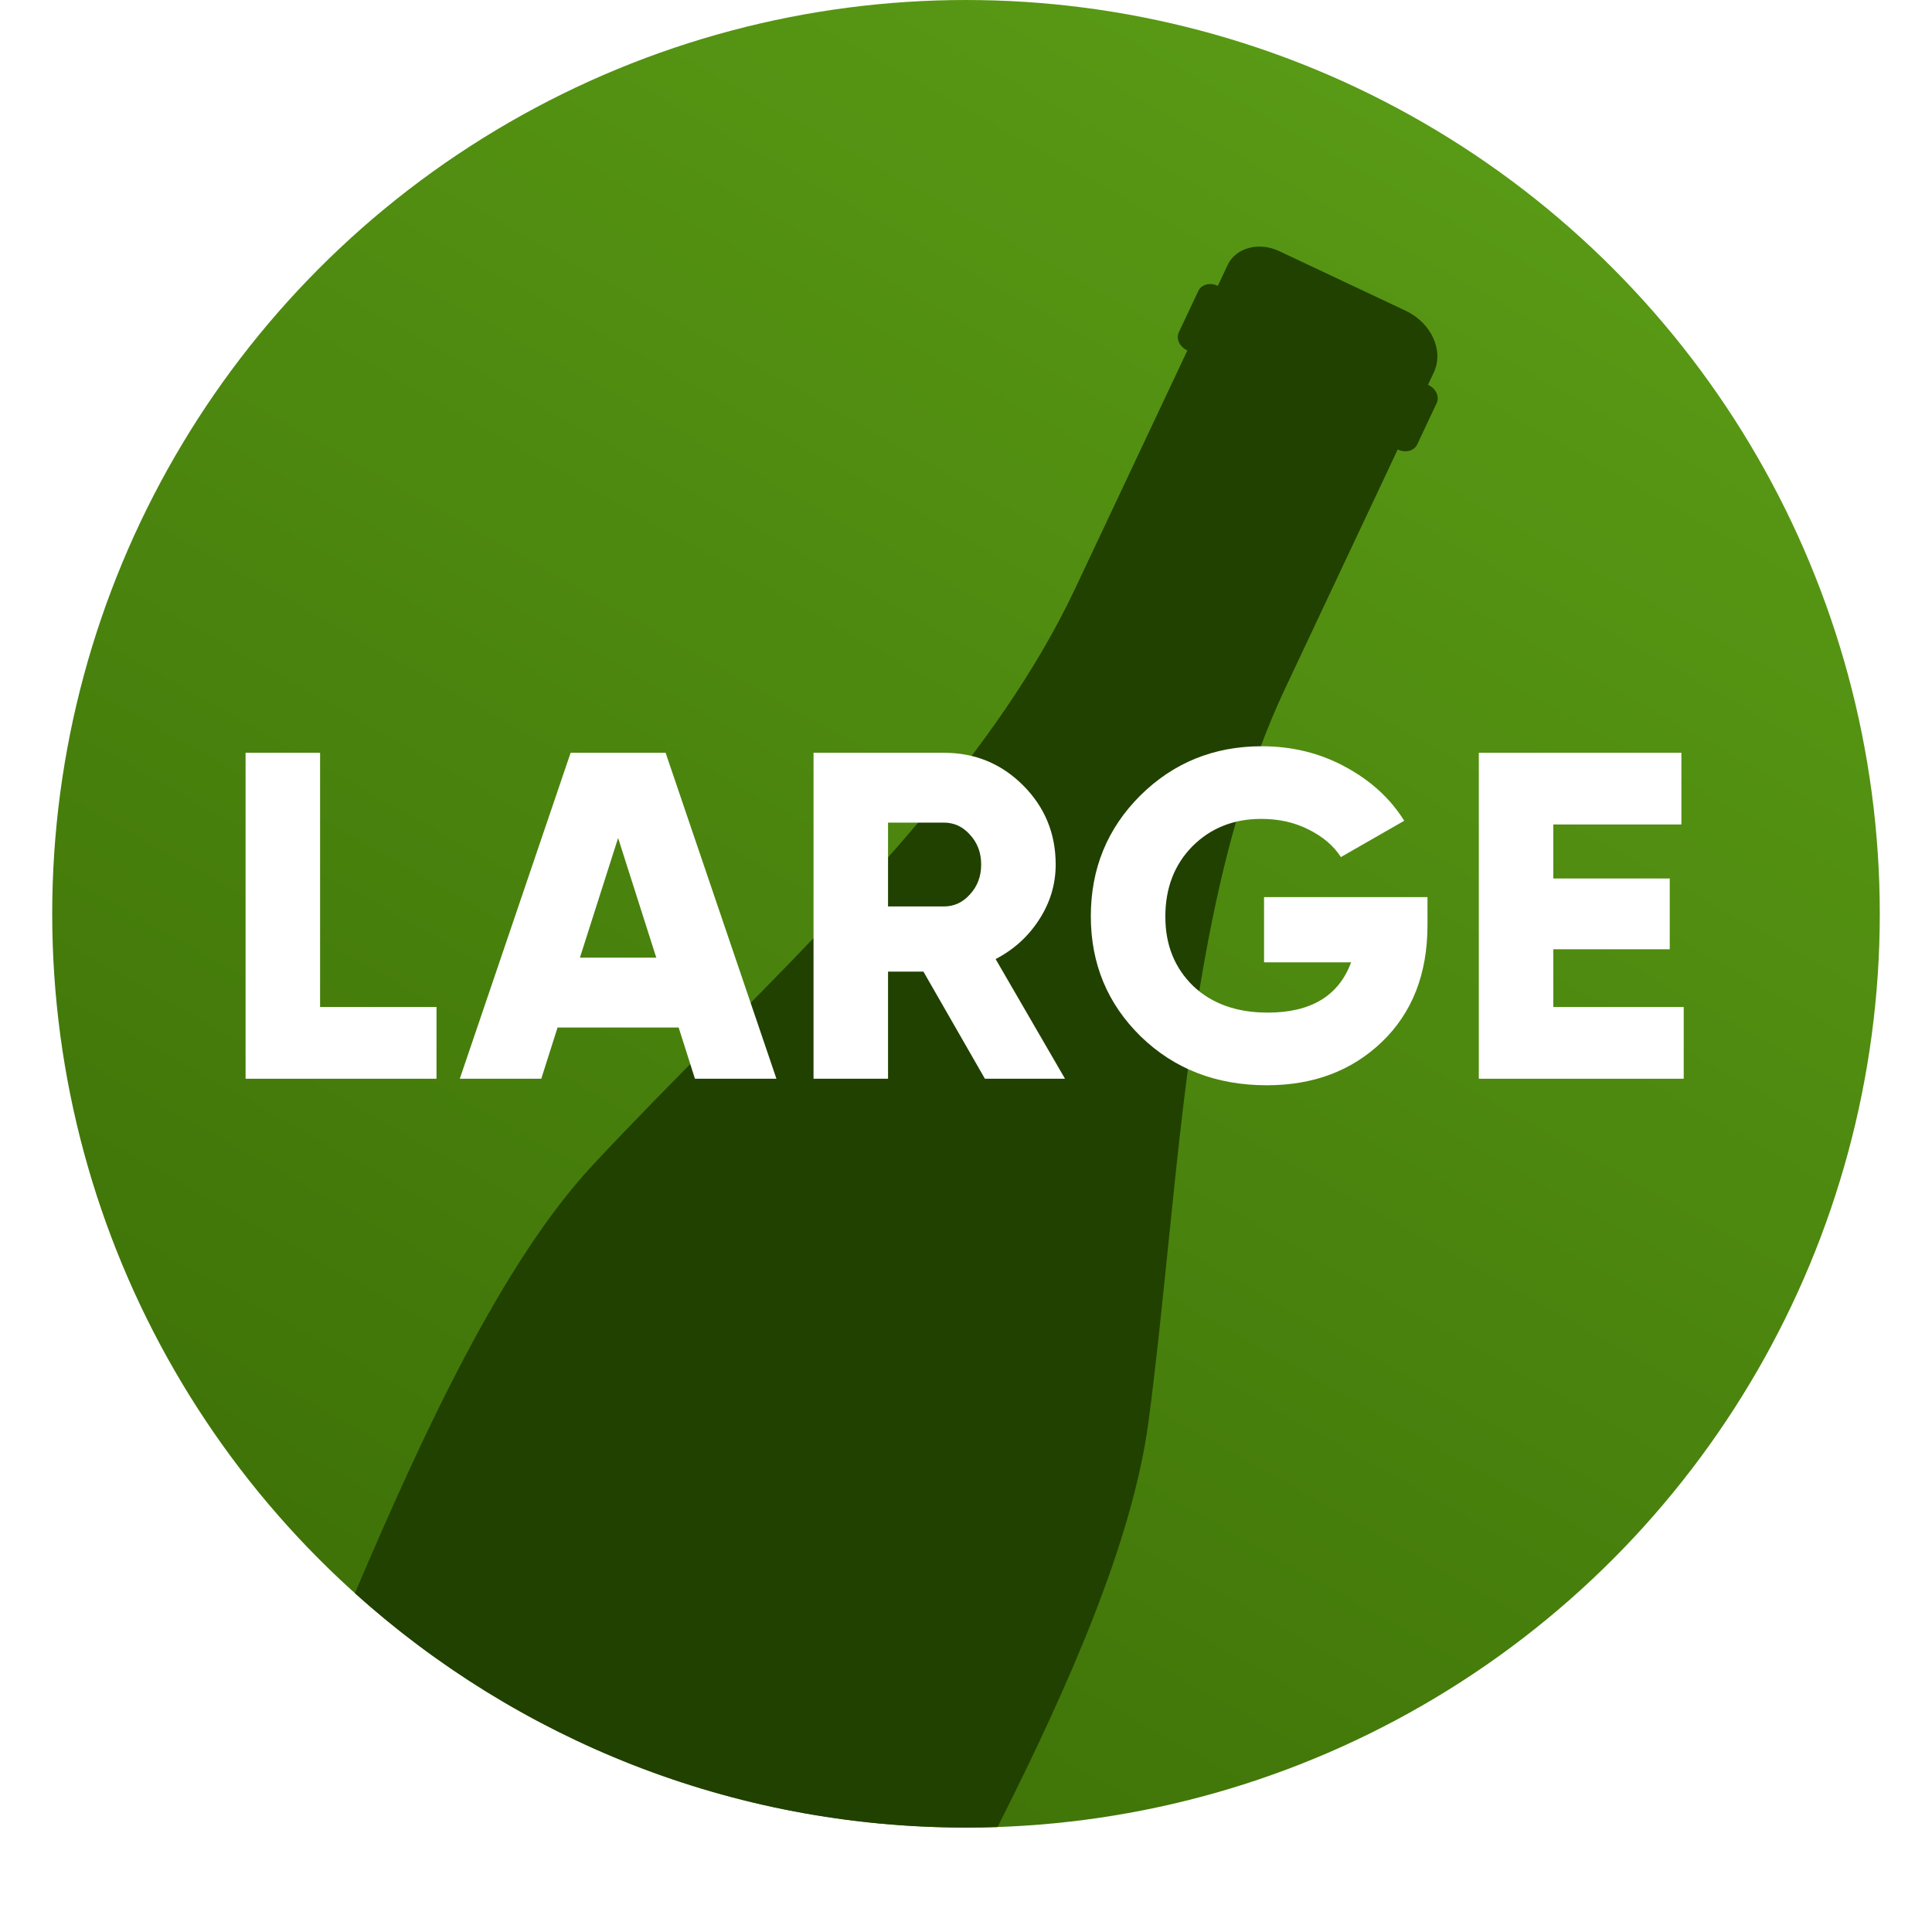
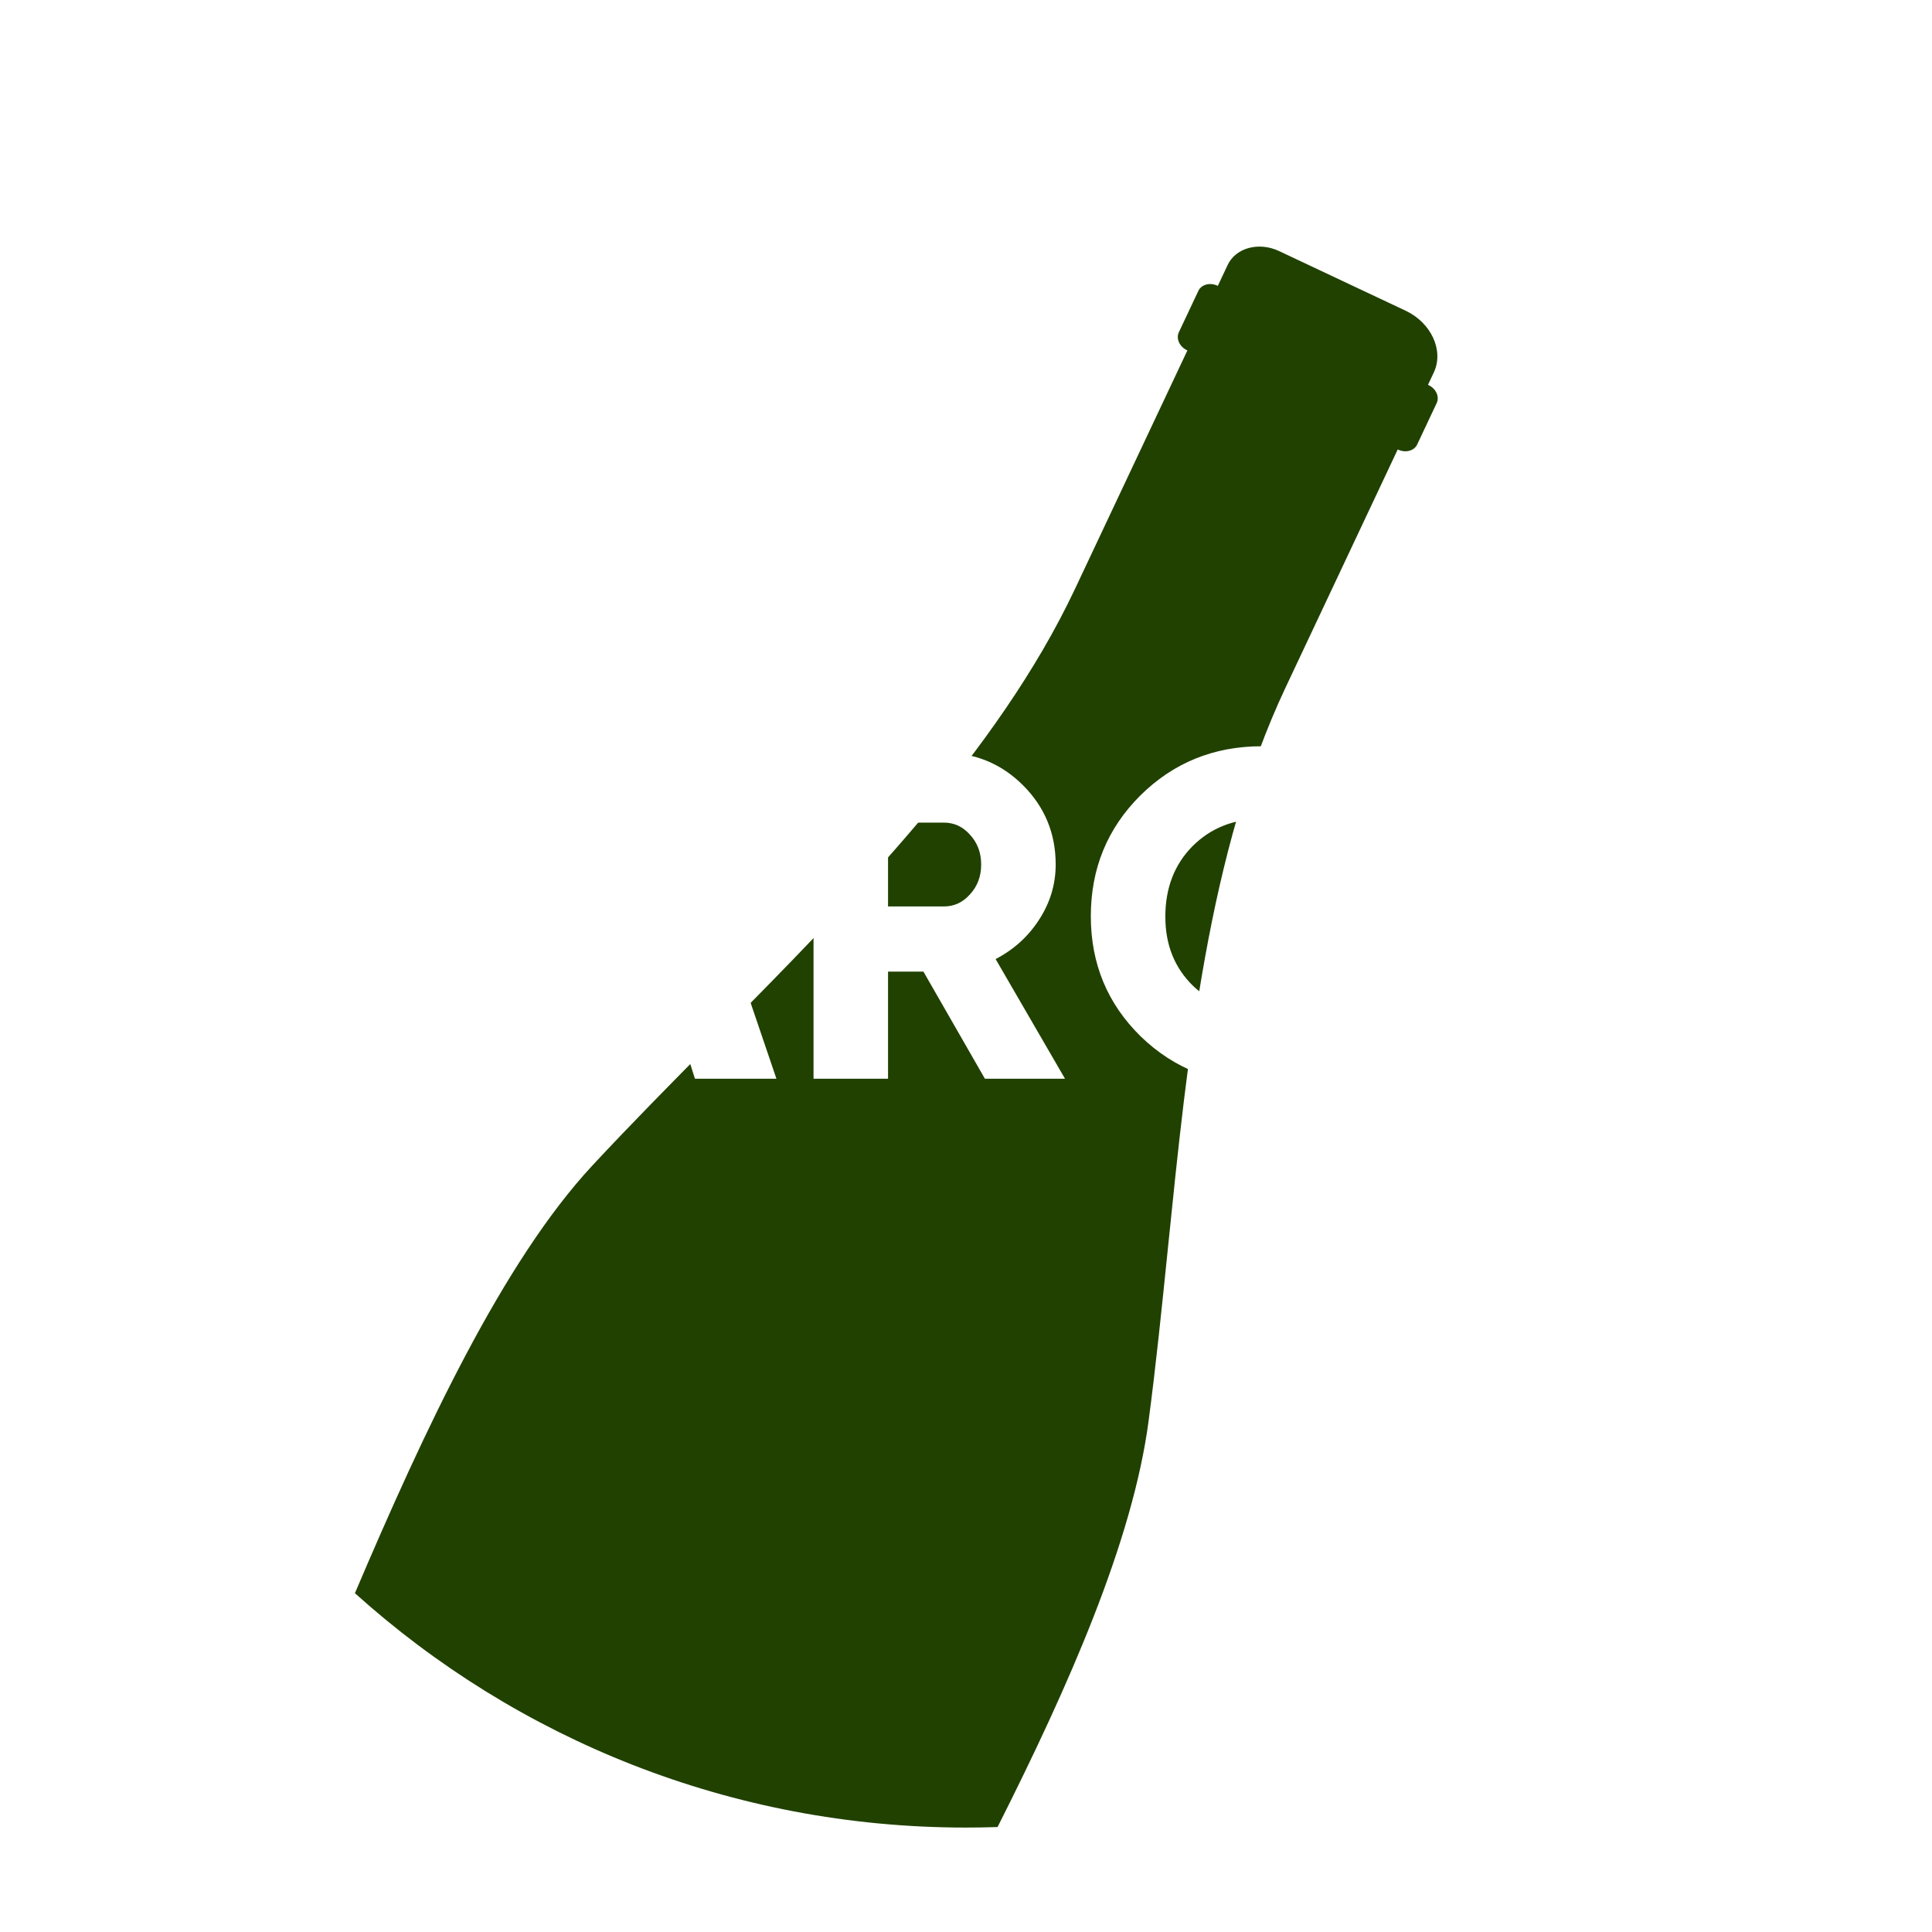
<svg xmlns="http://www.w3.org/2000/svg" width="74" height="74" viewBox="0 0 74 74" fill="none">
-   <ellipse cx="37" cy="35" rx="35" ry="35" fill="url(#paint0_linear_3548_2855)" />
  <path d="M13.594 61.023C16.259 54.76 19.271 48.317 22.692 44.639C24.171 43.049 25.756 41.446 27.365 39.818C32.655 34.466 38.212 28.844 41.179 22.547L45.48 13.422L45.466 13.416C45.177 13.28 45.038 12.969 45.152 12.727L45.901 11.139C46.016 10.895 46.346 10.809 46.631 10.943L46.645 10.95L47.023 10.147C47.333 9.489 48.217 9.252 48.99 9.616L53.837 11.9C54.816 12.362 55.303 13.412 54.928 14.245L54.695 14.74L54.715 14.749C55.004 14.885 55.143 15.196 55.029 15.438L54.281 17.026C54.166 17.27 53.835 17.356 53.55 17.222L53.536 17.215L49.238 26.338C46.283 32.608 45.49 40.389 44.733 47.815C44.502 50.073 44.276 52.298 43.992 54.438C43.386 59.019 40.939 64.568 38.209 69.98C37.807 69.993 37.404 70 36.999 70C28 70 19.794 66.604 13.594 61.023Z" fill="#214100" />
  <g filter="url(#filter0_d_3548_2855)">
    <path d="M12.26 38.571H16.719V41.318H9.406V28.833H12.26V38.571Z" fill="white" />
    <path d="M26.618 41.318L25.994 39.356H21.356L20.732 41.318H17.611L21.856 28.833H25.494L29.739 41.318H26.618ZM22.212 36.681H25.137L23.675 32.097L22.212 36.681Z" fill="white" />
    <path d="M37.724 41.318L35.37 37.216H34.014V41.318H31.16V28.833H36.154C37.344 28.833 38.354 29.249 39.187 30.081C40.019 30.914 40.435 31.924 40.435 33.113C40.435 33.874 40.221 34.582 39.793 35.236C39.377 35.878 38.824 36.377 38.134 36.734L40.792 41.318H37.724ZM34.014 31.508V34.719H36.154C36.547 34.719 36.88 34.564 37.153 34.255C37.439 33.946 37.581 33.565 37.581 33.113C37.581 32.661 37.439 32.281 37.153 31.972C36.88 31.663 36.547 31.508 36.154 31.508H34.014Z" fill="white" />
    <path d="M54.676 34.362V35.432C54.676 37.299 54.094 38.791 52.929 39.909C51.775 41.015 50.307 41.568 48.523 41.568C46.585 41.568 44.974 40.943 43.69 39.695C42.417 38.446 41.781 36.912 41.781 35.093C41.781 33.274 42.411 31.734 43.672 30.474C44.944 29.213 46.496 28.583 48.327 28.583C49.492 28.583 50.556 28.845 51.52 29.368C52.495 29.891 53.25 30.581 53.785 31.437L51.359 32.828C51.086 32.4 50.675 32.049 50.128 31.776C49.593 31.502 48.987 31.365 48.309 31.365C47.251 31.365 46.371 31.716 45.669 32.418C44.98 33.119 44.635 34.017 44.635 35.111C44.635 36.193 44.992 37.079 45.705 37.769C46.419 38.446 47.37 38.785 48.559 38.785C50.212 38.785 51.276 38.143 51.751 36.859H48.416V34.362H54.676Z" fill="white" />
-     <path d="M59.496 38.571H64.49V41.318H56.642V28.833H64.401V31.579H59.496V33.648H63.955V36.359H59.496V38.571Z" fill="white" />
  </g>
  <defs>
    <filter id="filter0_d_3548_2855" x="0.576" y="19.753" width="72.745" height="30.645" filterUnits="userSpaceOnUse" color-interpolation-filters="sRGB">
      <feFlood flood-opacity="0" result="BackgroundImageFix" />
      <feColorMatrix in="SourceAlpha" type="matrix" values="0 0 0 0 0 0 0 0 0 0 0 0 0 0 0 0 0 0 127 0" result="hardAlpha" />
      <feOffset />
      <feGaussianBlur stdDeviation="4.415" />
      <feComposite in2="hardAlpha" operator="out" />
      <feColorMatrix type="matrix" values="0 0 0 0 0.133 0 0 0 0 0.133 0 0 0 0 0.133 0 0 0 1 0" />
      <feBlend mode="normal" in2="BackgroundImageFix" result="effect1_dropShadow_3548_2855" />
      <feBlend mode="normal" in="SourceGraphic" in2="effect1_dropShadow_3548_2855" result="shape" />
    </filter>
    <linearGradient id="paint0_linear_3548_2855" x1="65.913" y1="9.13" x2="31.674" y2="70" gradientUnits="userSpaceOnUse">
      <stop stop-color="#599A15" />
      <stop offset="1" stop-color="#3F7308" />
    </linearGradient>
  </defs>
</svg>